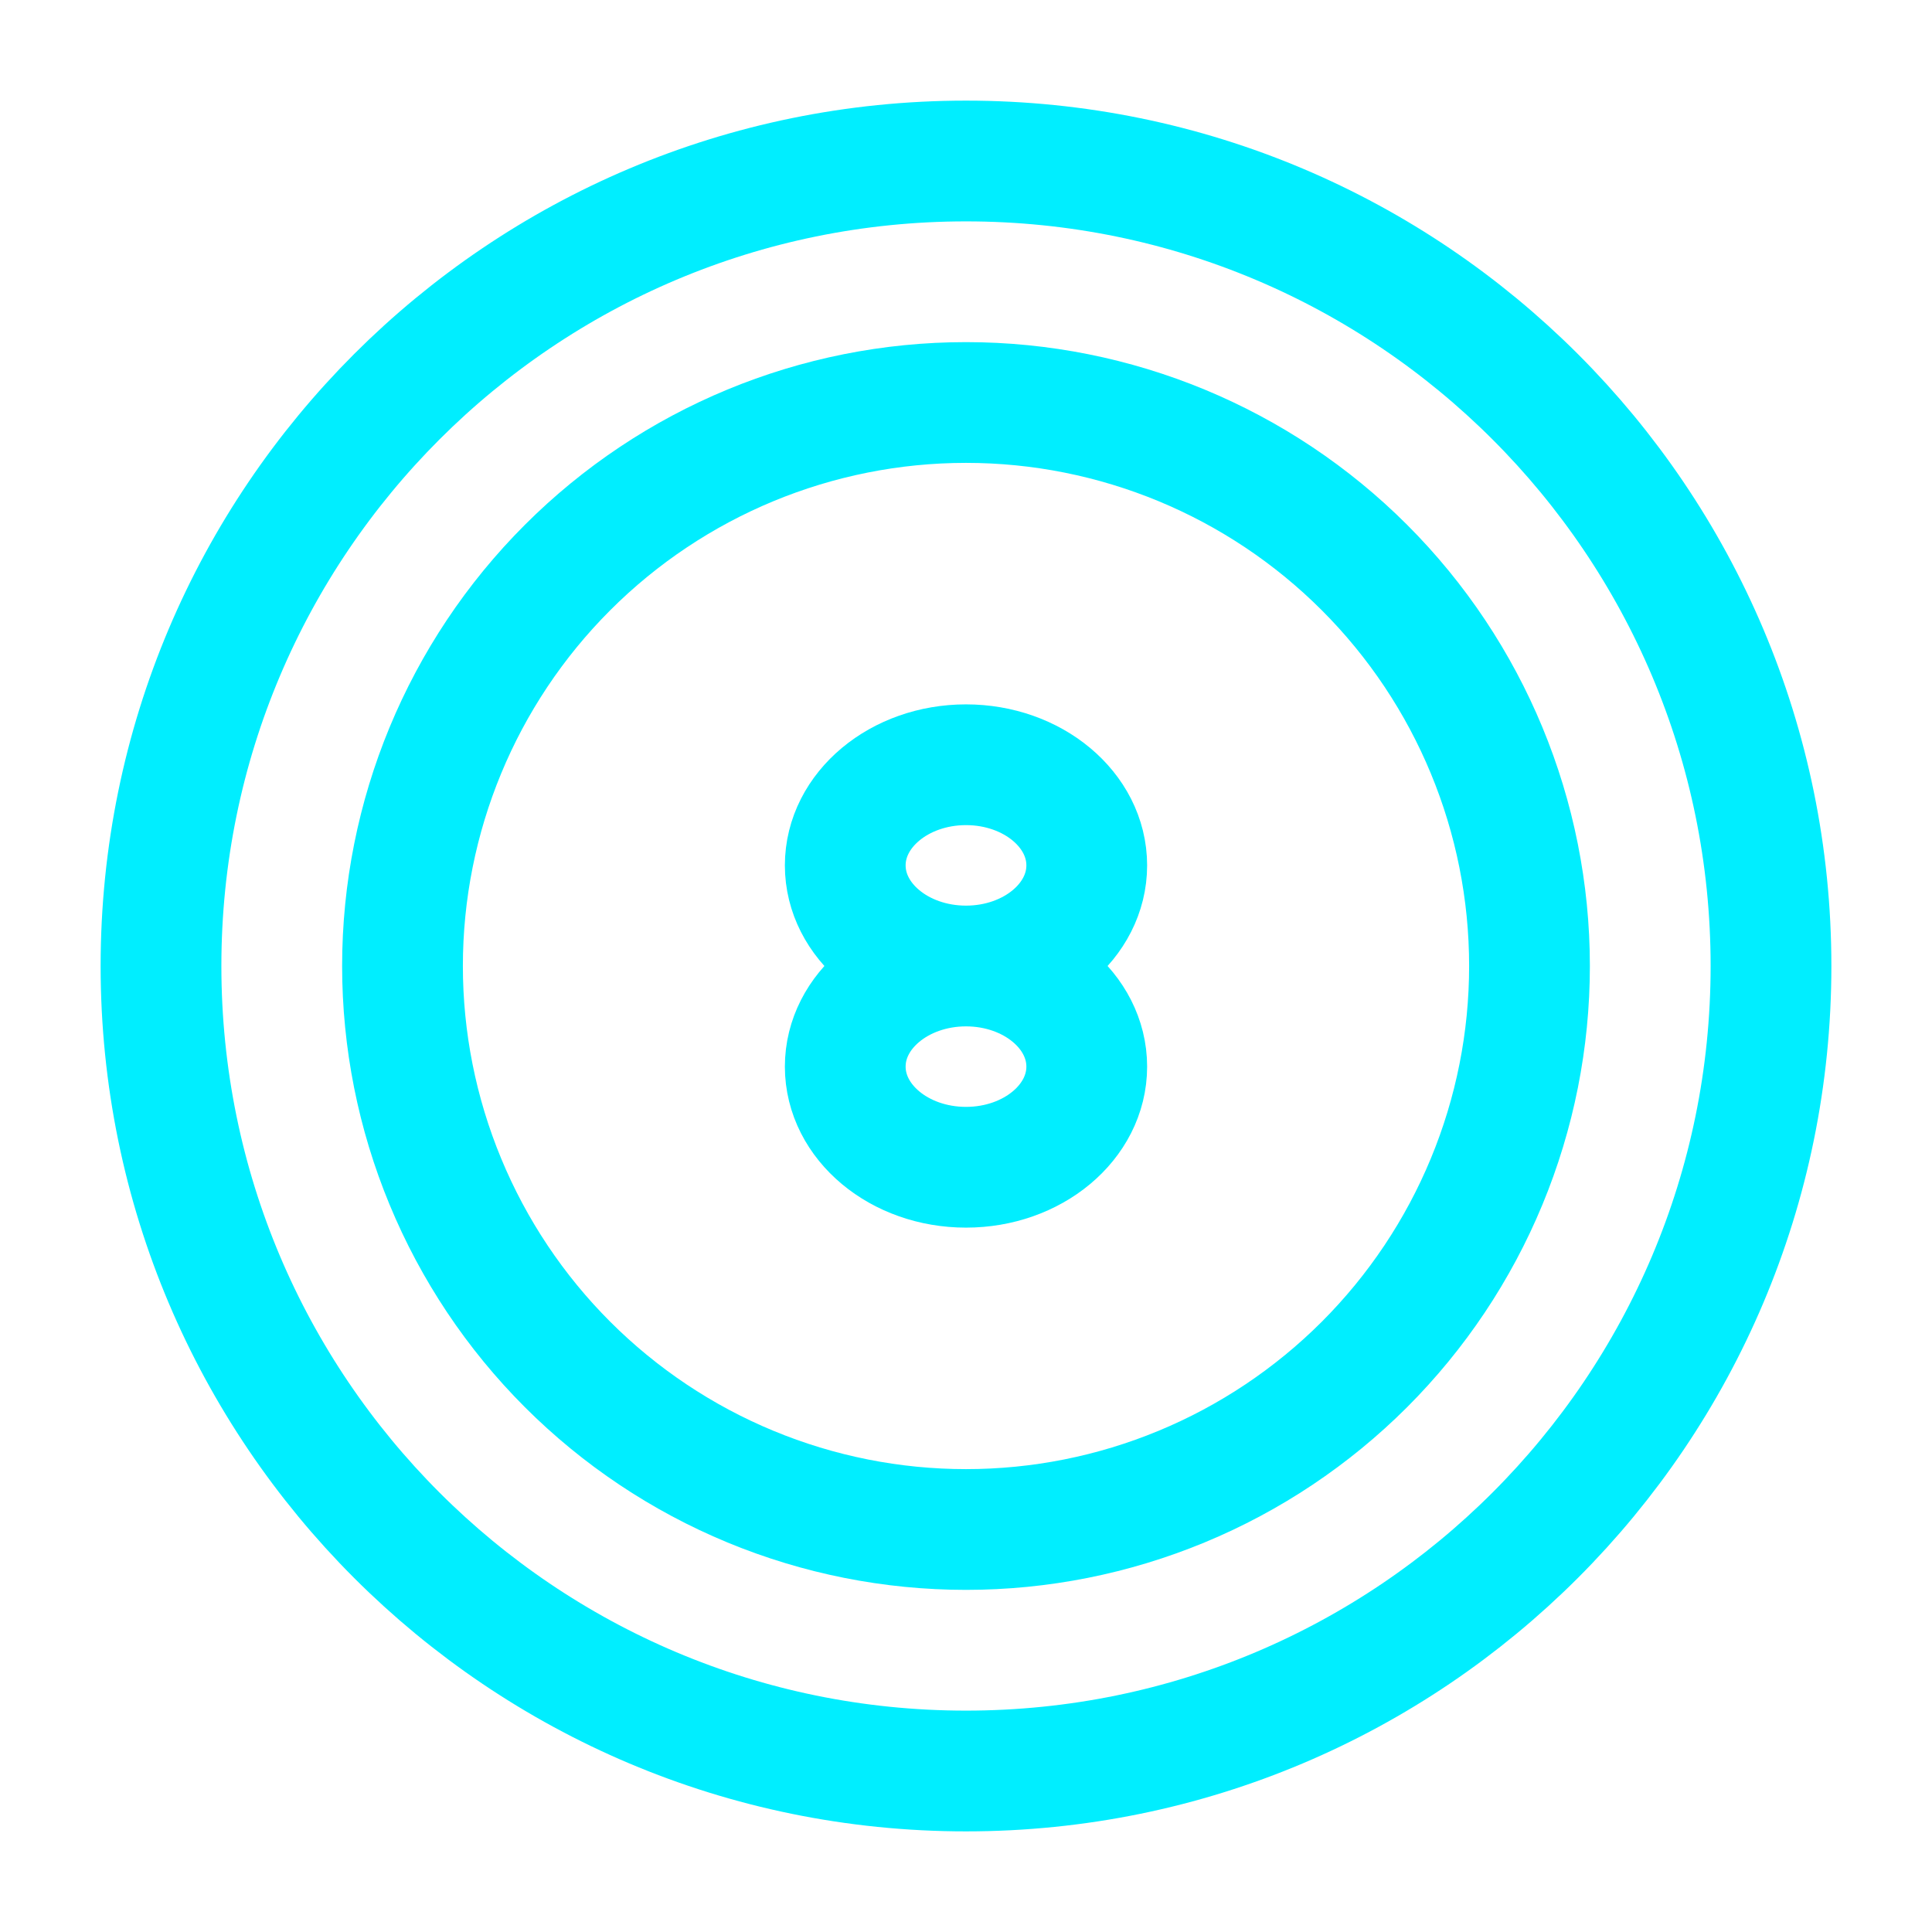
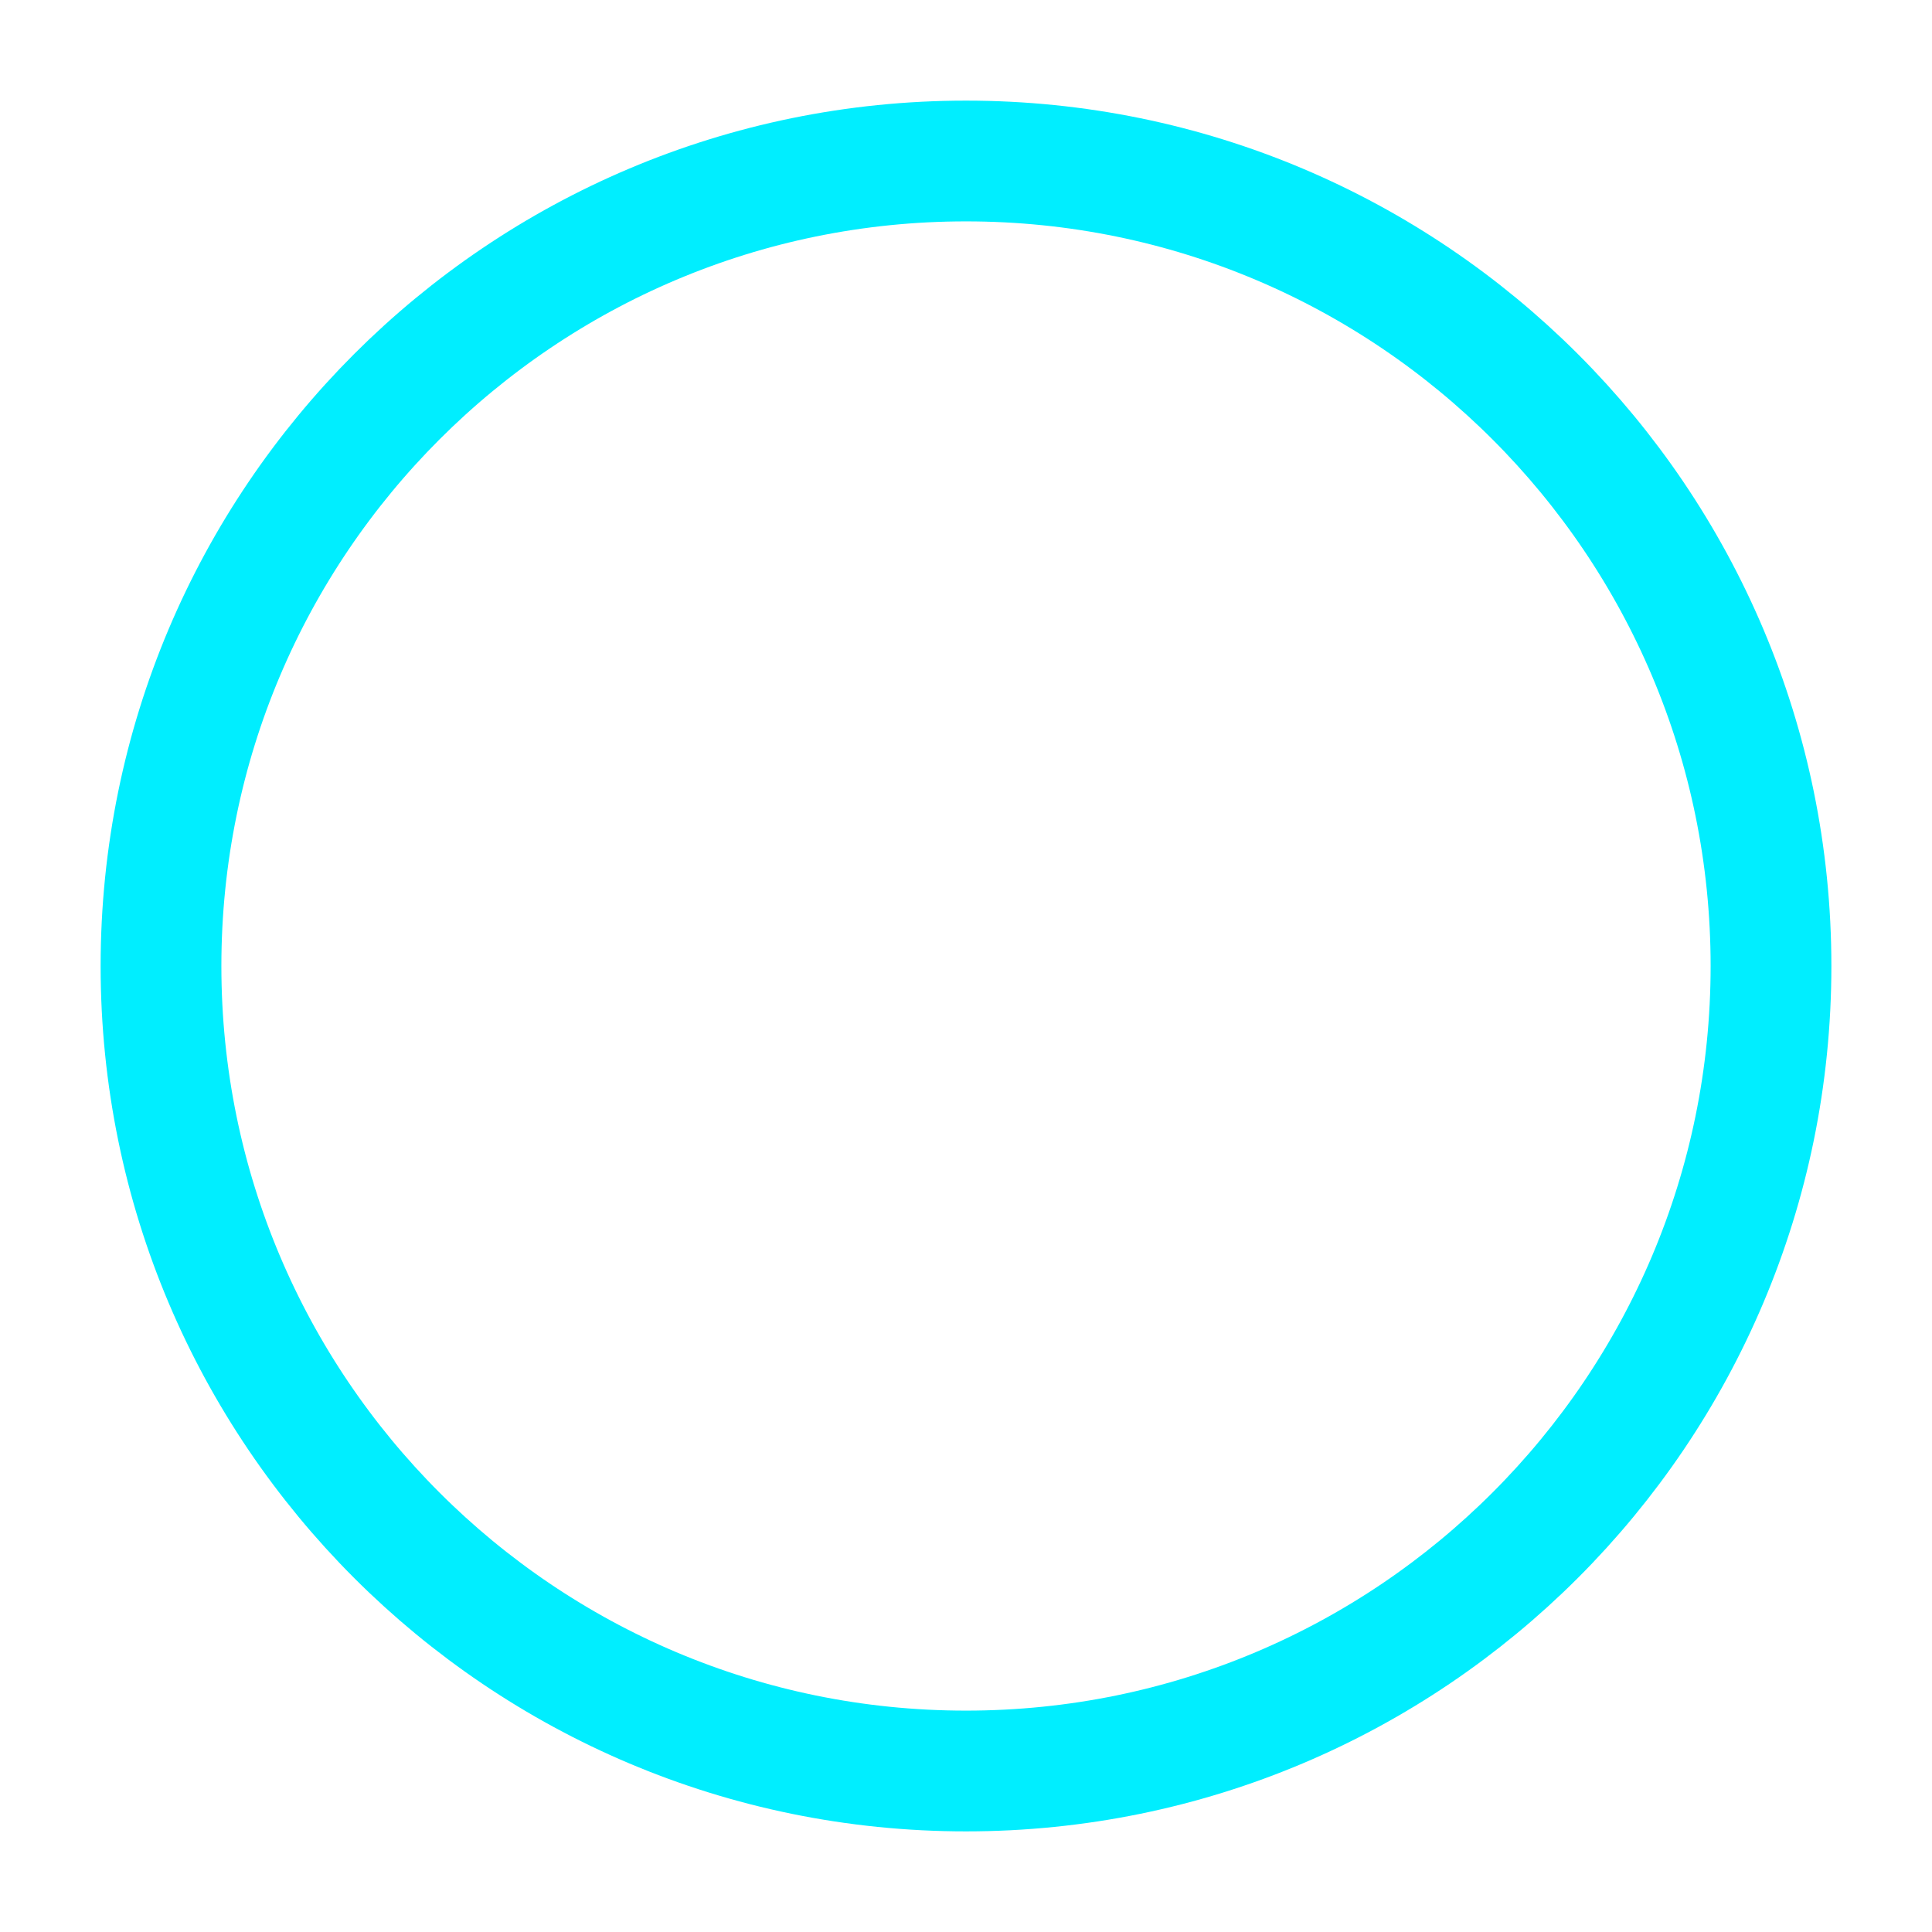
<svg xmlns="http://www.w3.org/2000/svg" width="54" height="54" viewBox="0 0 54 54" fill="none">
-   <path d="M27 27C25.137 27 23.625 28.26 23.625 29.812C23.625 31.365 25.137 32.625 27 32.625C28.863 32.625 30.375 31.365 30.375 29.812C30.375 28.26 28.863 27 27 27ZM27 27C28.863 27 30.375 25.74 30.375 24.188C30.375 22.635 28.863 21.375 27 21.375C25.137 21.375 23.625 22.635 23.625 24.188C23.625 25.74 25.137 27 27 27Z" stroke="#00EEFF" stroke-width="3.375" stroke-linecap="round" stroke-linejoin="round" />
  <path d="M49.5 27C49.5 39.427 39.427 49.5 27 49.5C14.573 49.5 4.5 39.427 4.5 27C4.5 14.573 14.573 4.5 27 4.5C39.427 4.5 49.5 14.573 49.5 27Z" stroke="#00EEFF" stroke-width="3.375" stroke-linecap="round" stroke-linejoin="round" />
-   <path d="M42.75 27C42.75 29.068 42.343 31.116 41.551 33.027C40.76 34.938 39.599 36.674 38.137 38.137C36.674 39.599 34.938 40.76 33.027 41.551C31.116 42.343 29.068 42.75 27 42.75C24.932 42.75 22.884 42.343 20.973 41.551C19.062 40.76 17.326 39.599 15.863 38.137C14.4 36.674 13.24 34.938 12.449 33.027C11.657 31.116 11.25 29.068 11.25 27C11.25 22.823 12.909 18.817 15.863 15.863C18.817 12.909 22.823 11.25 27 11.25C31.177 11.25 35.183 12.909 38.137 15.863C41.091 18.817 42.75 22.823 42.75 27Z" stroke="#00EEFF" stroke-width="3.375" stroke-linecap="round" stroke-linejoin="round" />
</svg>